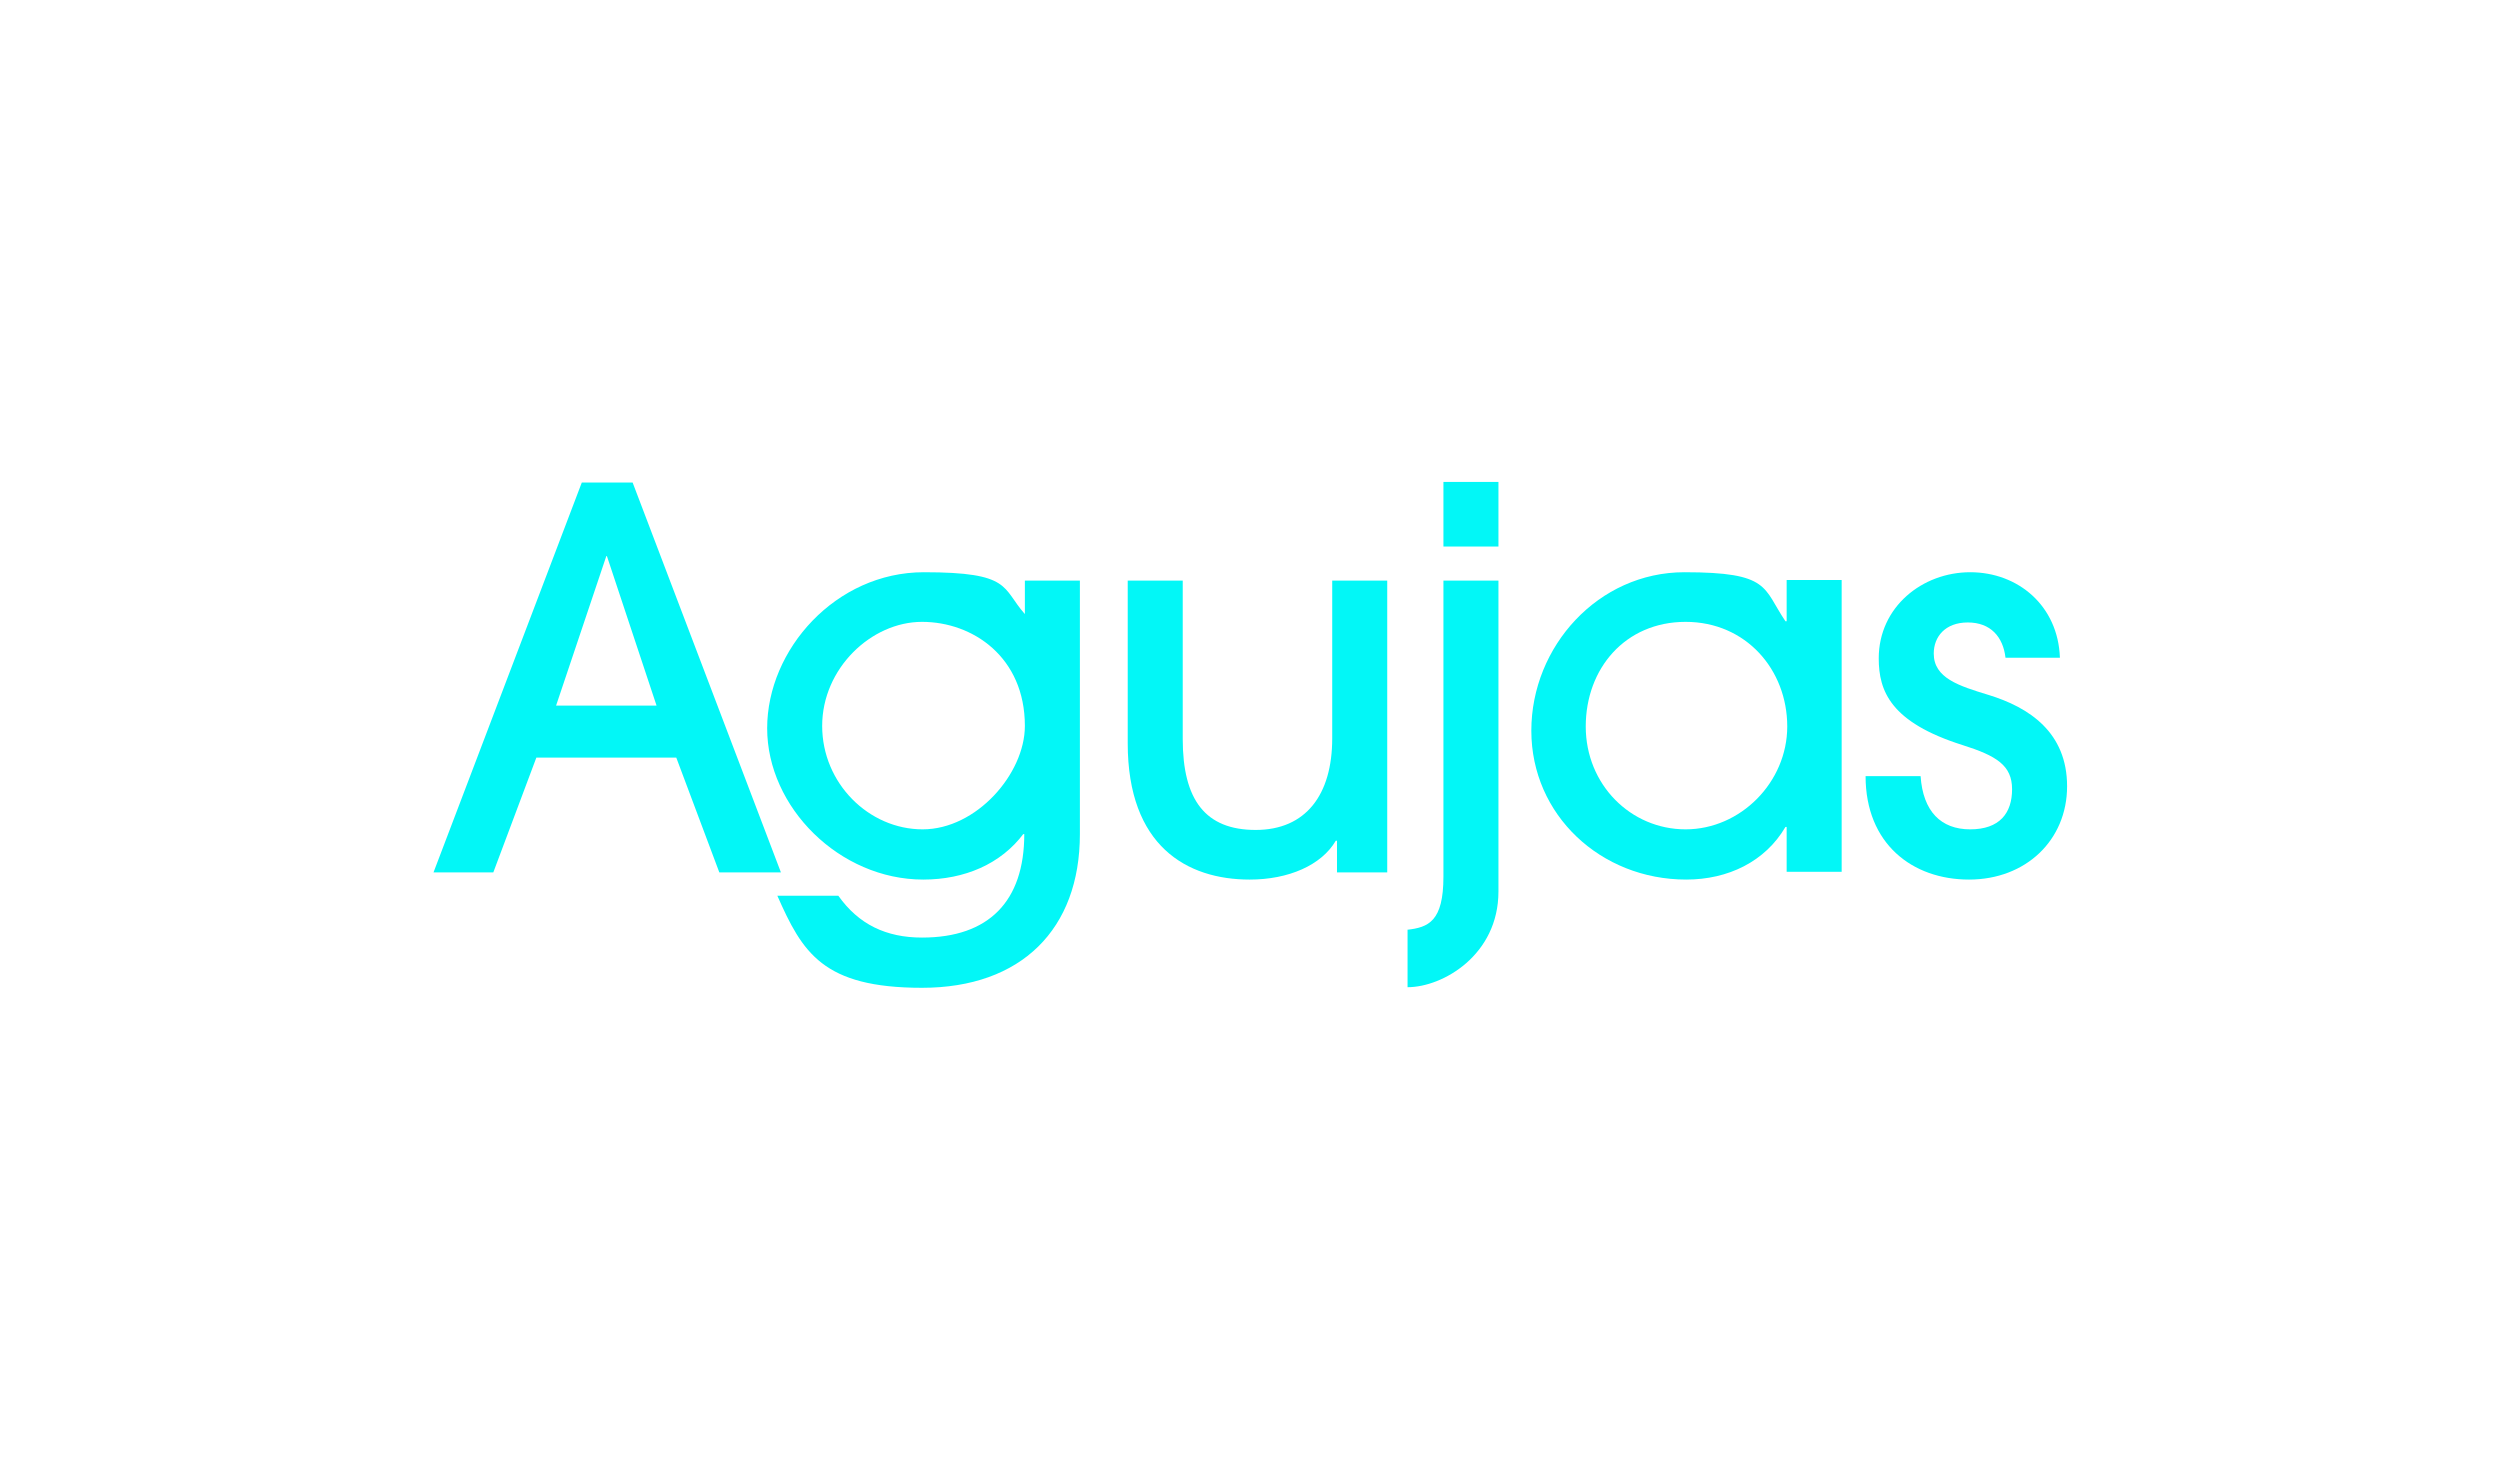
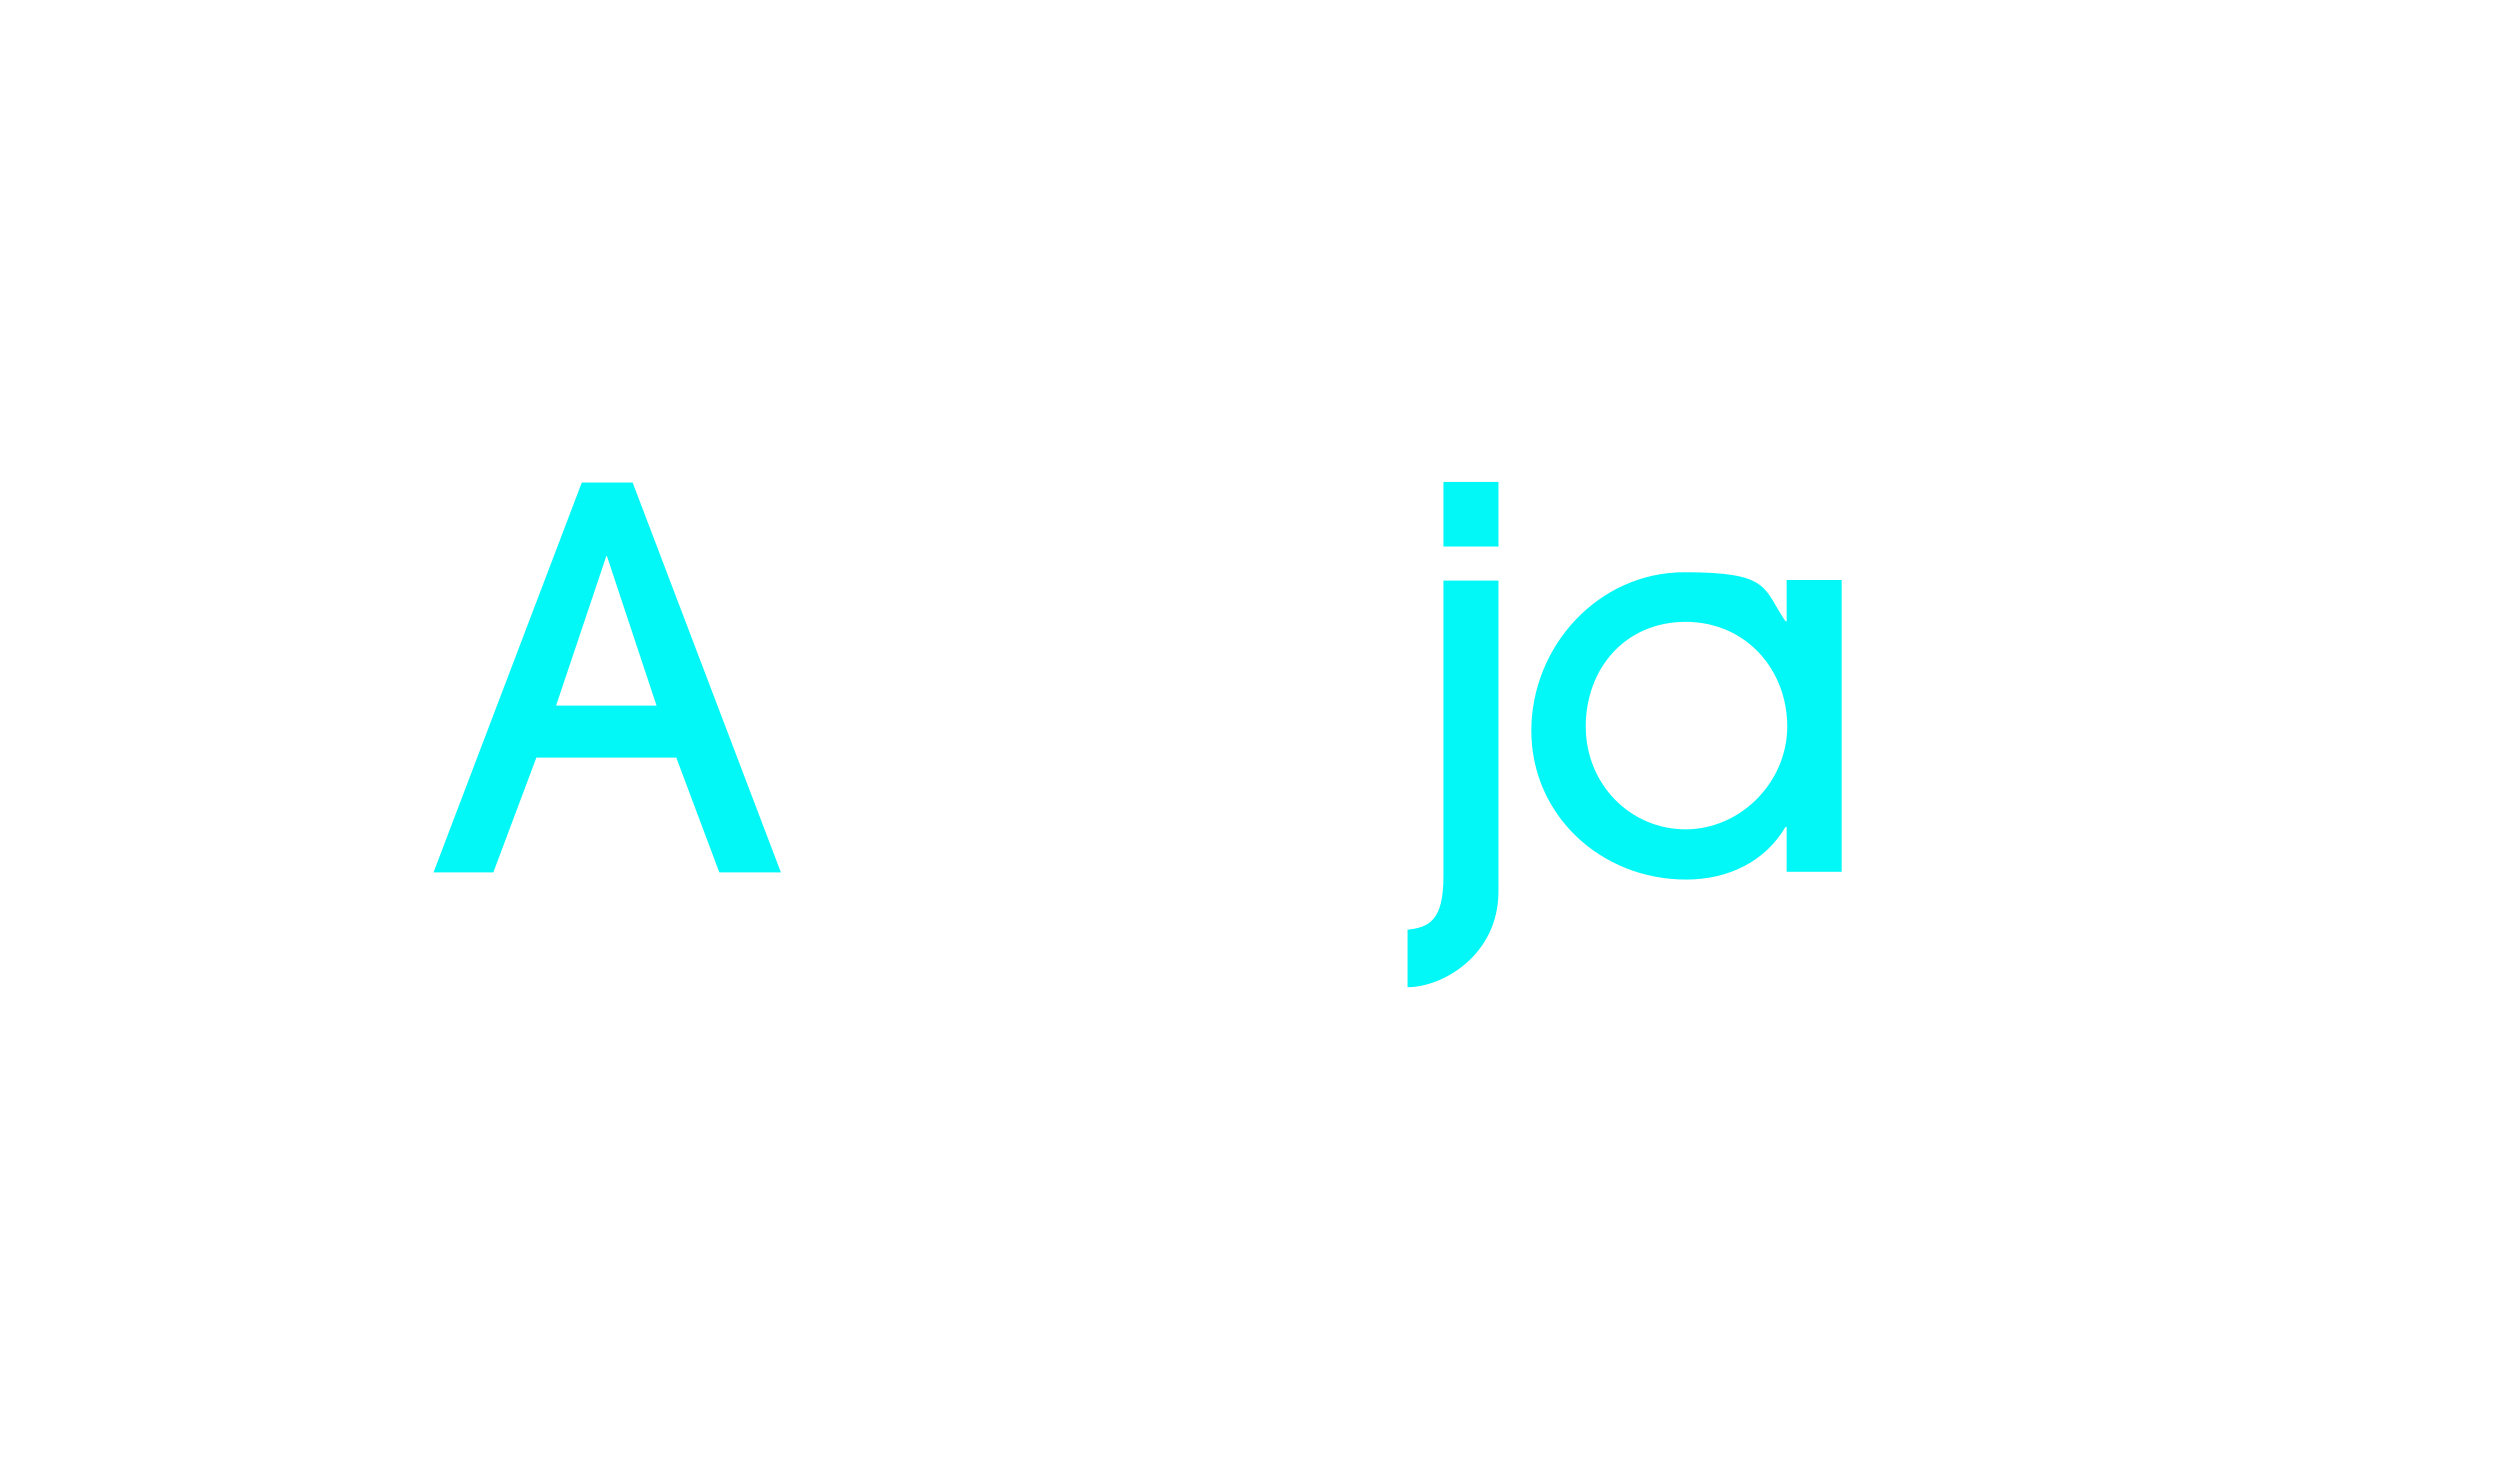
<svg xmlns="http://www.w3.org/2000/svg" id="Capa_1" version="1.1" viewBox="0 0 418.1 245.7">
  <defs>
    <style>
      .st0 {
        fill: #02f7f7;
      }
    </style>
  </defs>
  <path class="st0" d="M120.3,145.9l-7.2-19.2h-23.4l-7.2,19.2h-10l24.8-65.2h8.5l24.8,65.2h-10.1ZM101.6,93h-.2l-8.4,25h16.8s-8.3-25-8.3-25Z" />
-   <path class="st0" d="M171.2,139.4c-3.8,5.1-9.9,7.7-16.8,7.7-14,0-26.1-12.1-26.1-25.3s11.5-26.1,26.2-26.1,13,2.6,16.9,7v-5.6h9.2v42.4c0,15.9-9.8,25.7-26.4,25.7s-20-5.9-24.2-15.4h10.2c3.4,4.8,8,7,14,7,11.2,0,17.1-6.1,17.1-17.3h-.2ZM171.4,121.4c0-11.5-8.7-17.4-17.2-17.4s-16.7,7.8-16.7,17.4,7.8,17.3,16.8,17.3,17.1-9.3,17.1-17.3Z" />
-   <path class="st0" d="M223.6,145.9v-5.3h-.2c-2.4,4.1-7.9,6.5-14.4,6.5-10.5,0-20.4-5.6-20.4-22.8v-27.2h9.2v26.5c0,10.2,3.8,15.2,12.2,15.2s12.8-5.9,12.8-15.3v-26.4h9.2v48.8h-8.4Z" />
  <path class="st0" d="M235.3,155.5c3.6-.4,6.1-1.4,6.1-8.9v-49.5h9.2v52c0,10.6-9.3,16-15.2,16v-9.6h0ZM241.4,91.4v-10.8h9.2v10.8h-9.2,0Z" />
  <path class="st0" d="M298.8,145.9v-7.6h-.2c-3.4,5.8-9.6,8.8-16.6,8.8-14.3,0-25.9-10.8-25.9-24.9s11.2-26.5,25.6-26.5,13.1,2.6,16.9,8.2h.2v-6.9h9.2v48.8h-9.2ZM298.9,121.5c0-9.5-6.9-17.5-17-17.5s-16.7,7.8-16.7,17.5,7.5,17.2,16.7,17.2,17-7.9,17-17.2Z" />
-   <path class="st0" d="M335.4,110c-.4-3.5-2.5-5.9-6.3-5.9s-5.7,2.4-5.7,5.2c0,4.1,4.2,5.4,9.1,6.9,6.9,2.1,13.2,6.3,13.2,15.3s-6.9,15.6-16.4,15.6-17.3-6-17.3-17.3h9.2c.4,5.9,3.4,8.9,8.3,8.9s7-2.7,7-6.7-2.6-5.6-8.3-7.4c-12-3.8-14-9-14-14.5,0-8.6,7.3-14.4,15.3-14.4s14.7,5.6,15,14.3h-9.2,0Z" />
</svg>